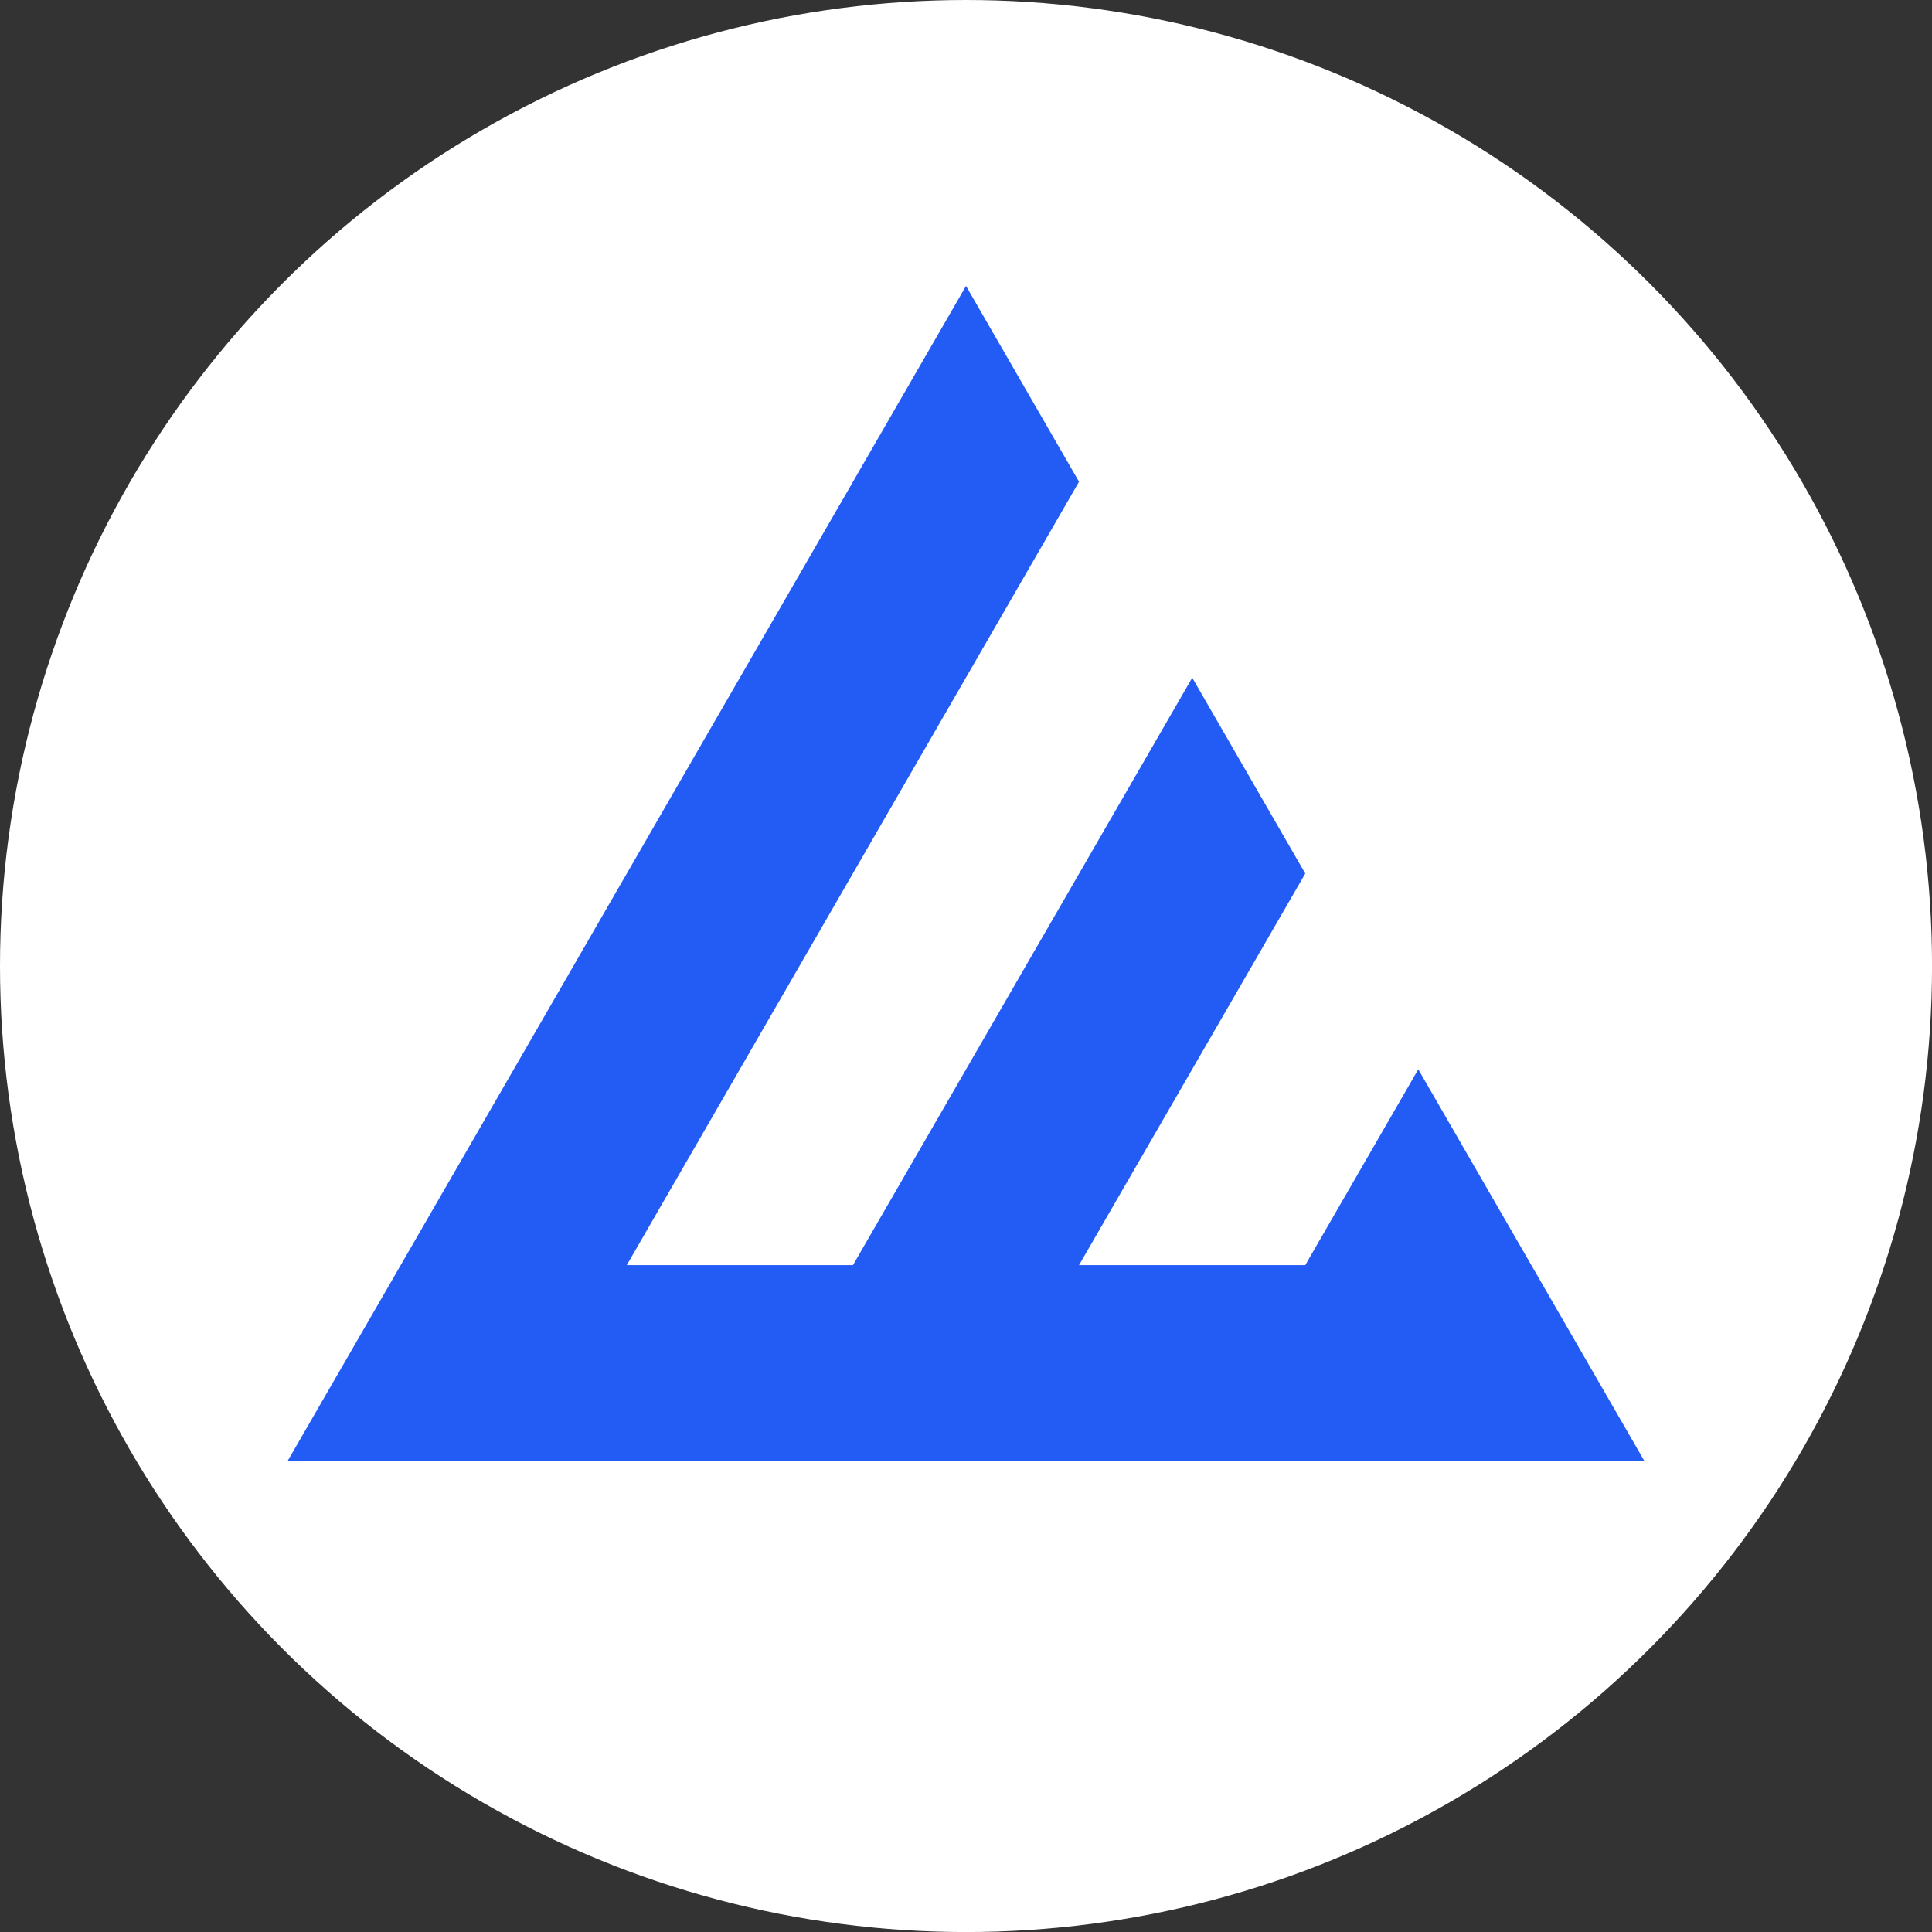
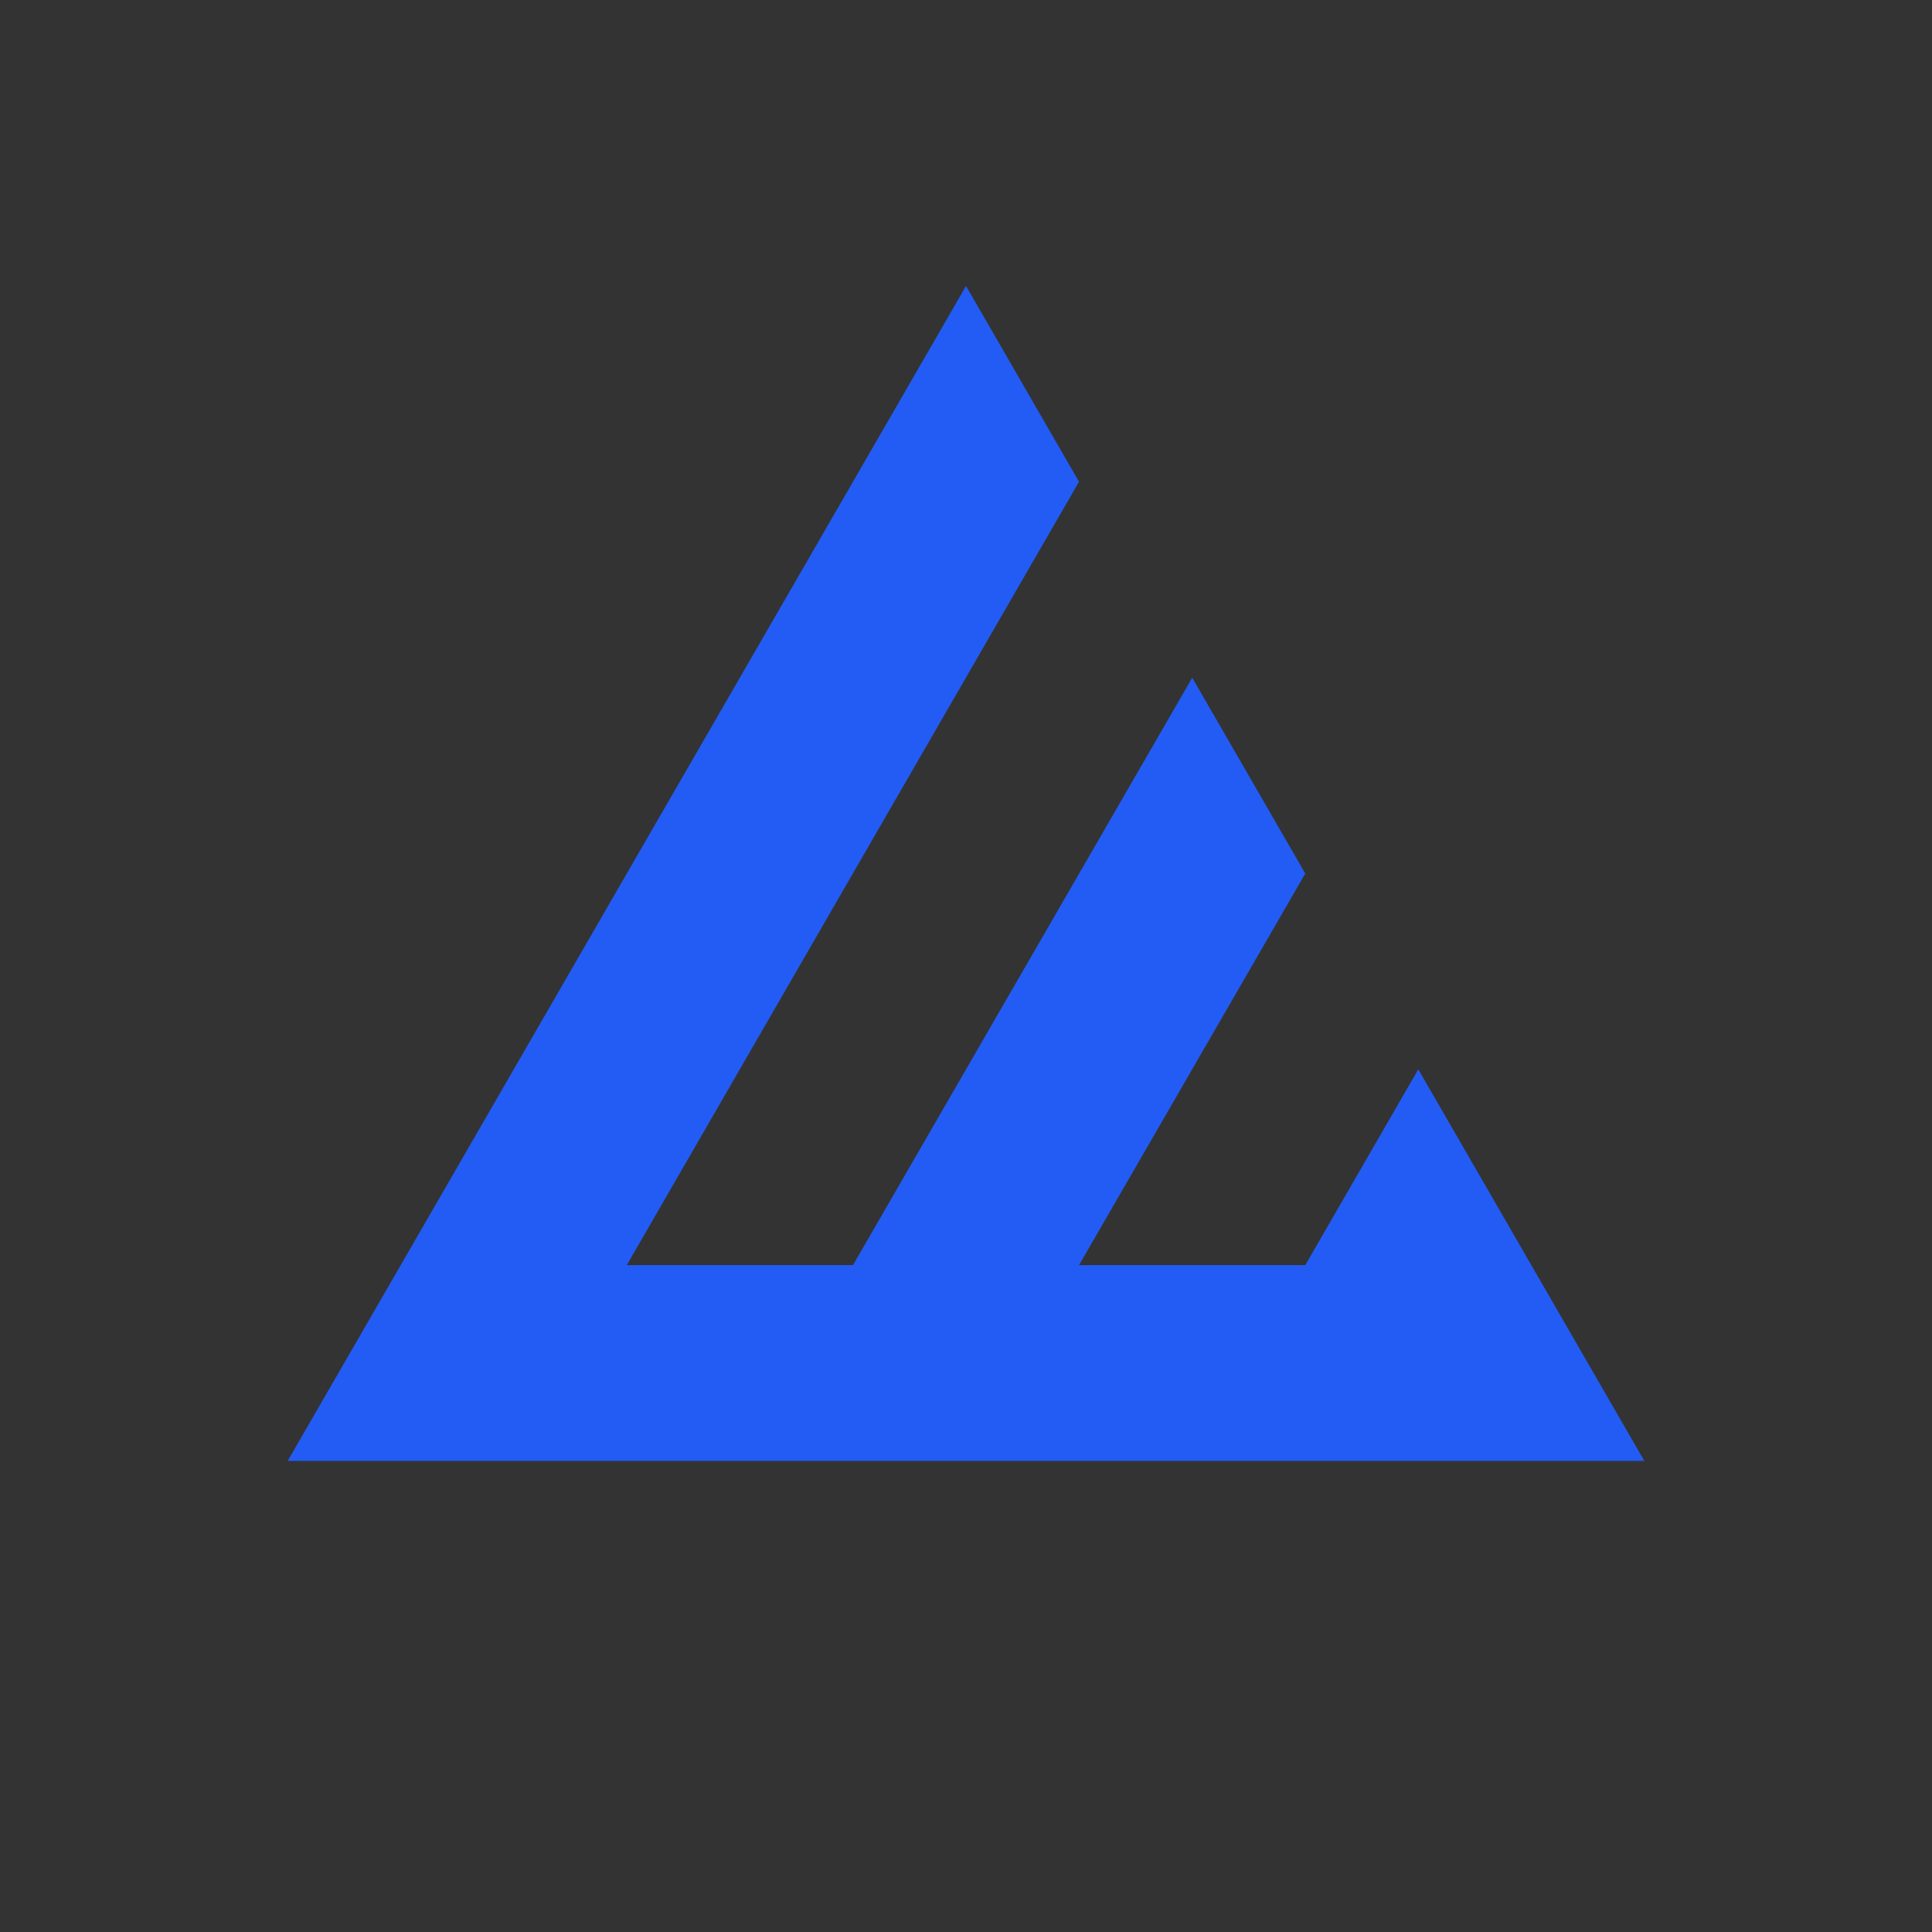
<svg xmlns="http://www.w3.org/2000/svg" id="BACKGROUND" viewBox="0 0 459.57 459.57">
  <rect x="0" y="0" width="459.57" height="459.57" fill="#333333" stroke="none" />
  <defs>
    <style>
      .cls-1 {
        fill: #fff;
      }

      .cls-2 {
        fill: #235cf4;
      }
    </style>
  </defs>
-   <circle class="cls-1" cx="229.79" cy="229.79" r="229.79" />
  <polygon class="cls-2" points="229.79 68.02 95.32 300.94 68.43 347.51 391.14 347.51 364.26 300.94 337.37 254.36 310.49 300.94 256.67 300.94 310.49 207.79 283.6 161.21 202.9 300.94 149.09 300.94 256.67 114.59 229.79 68.02" />
</svg>